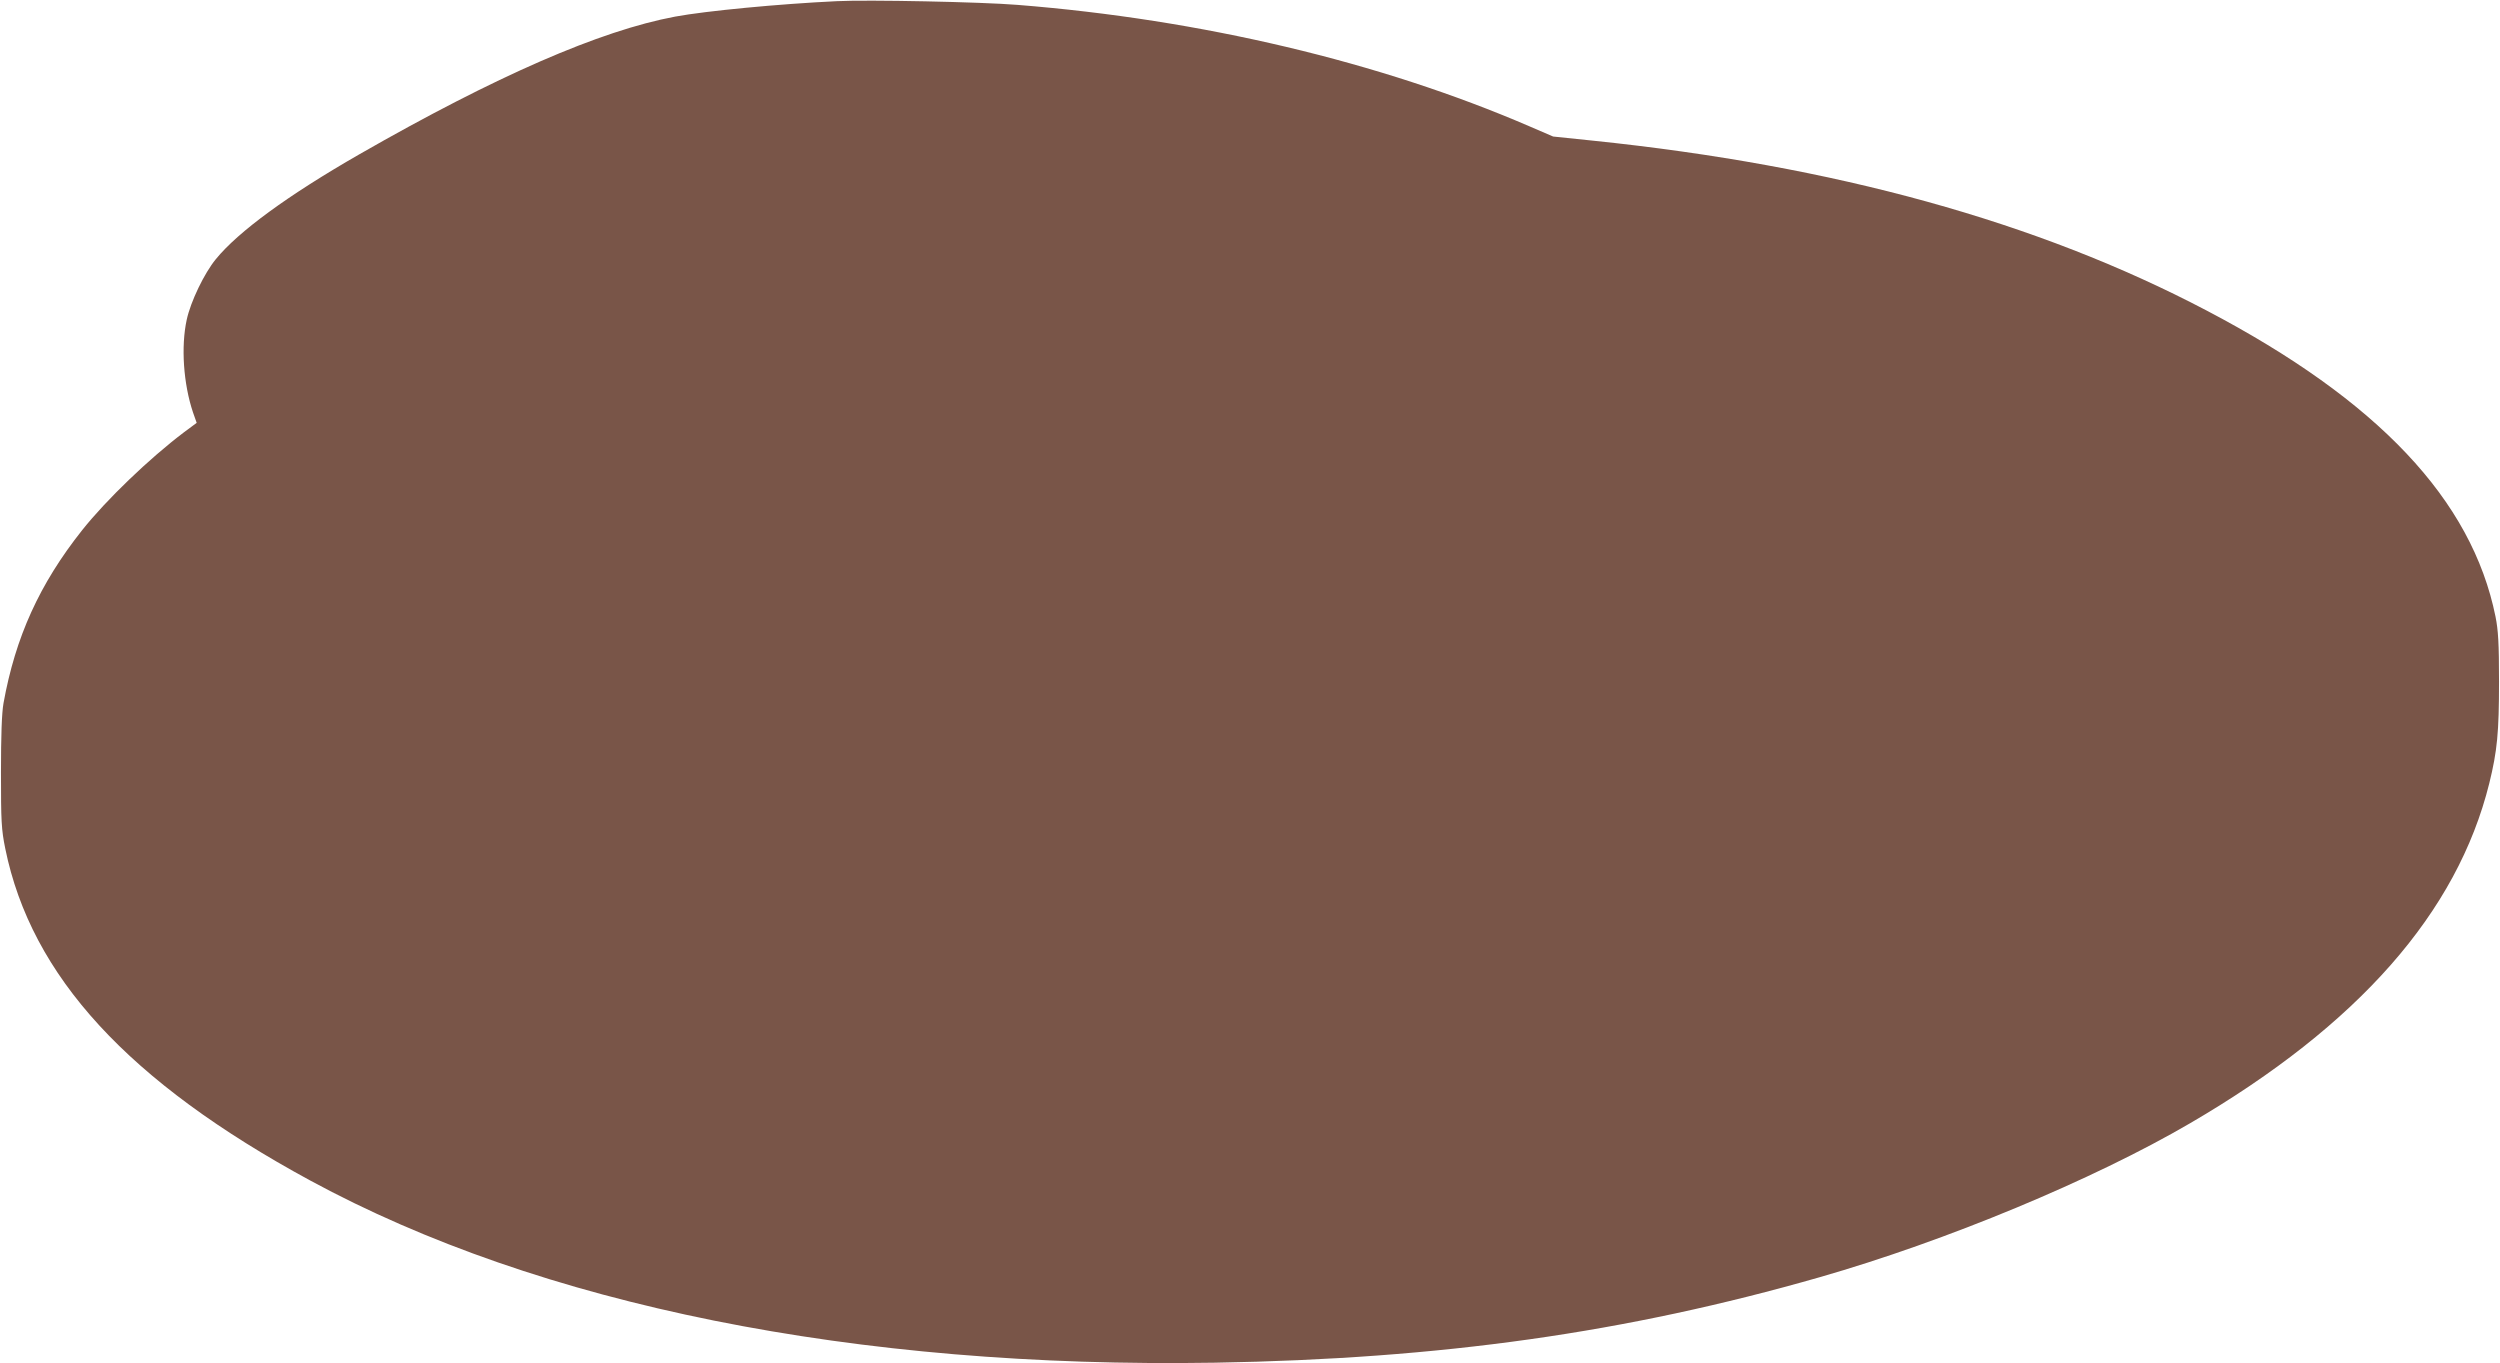
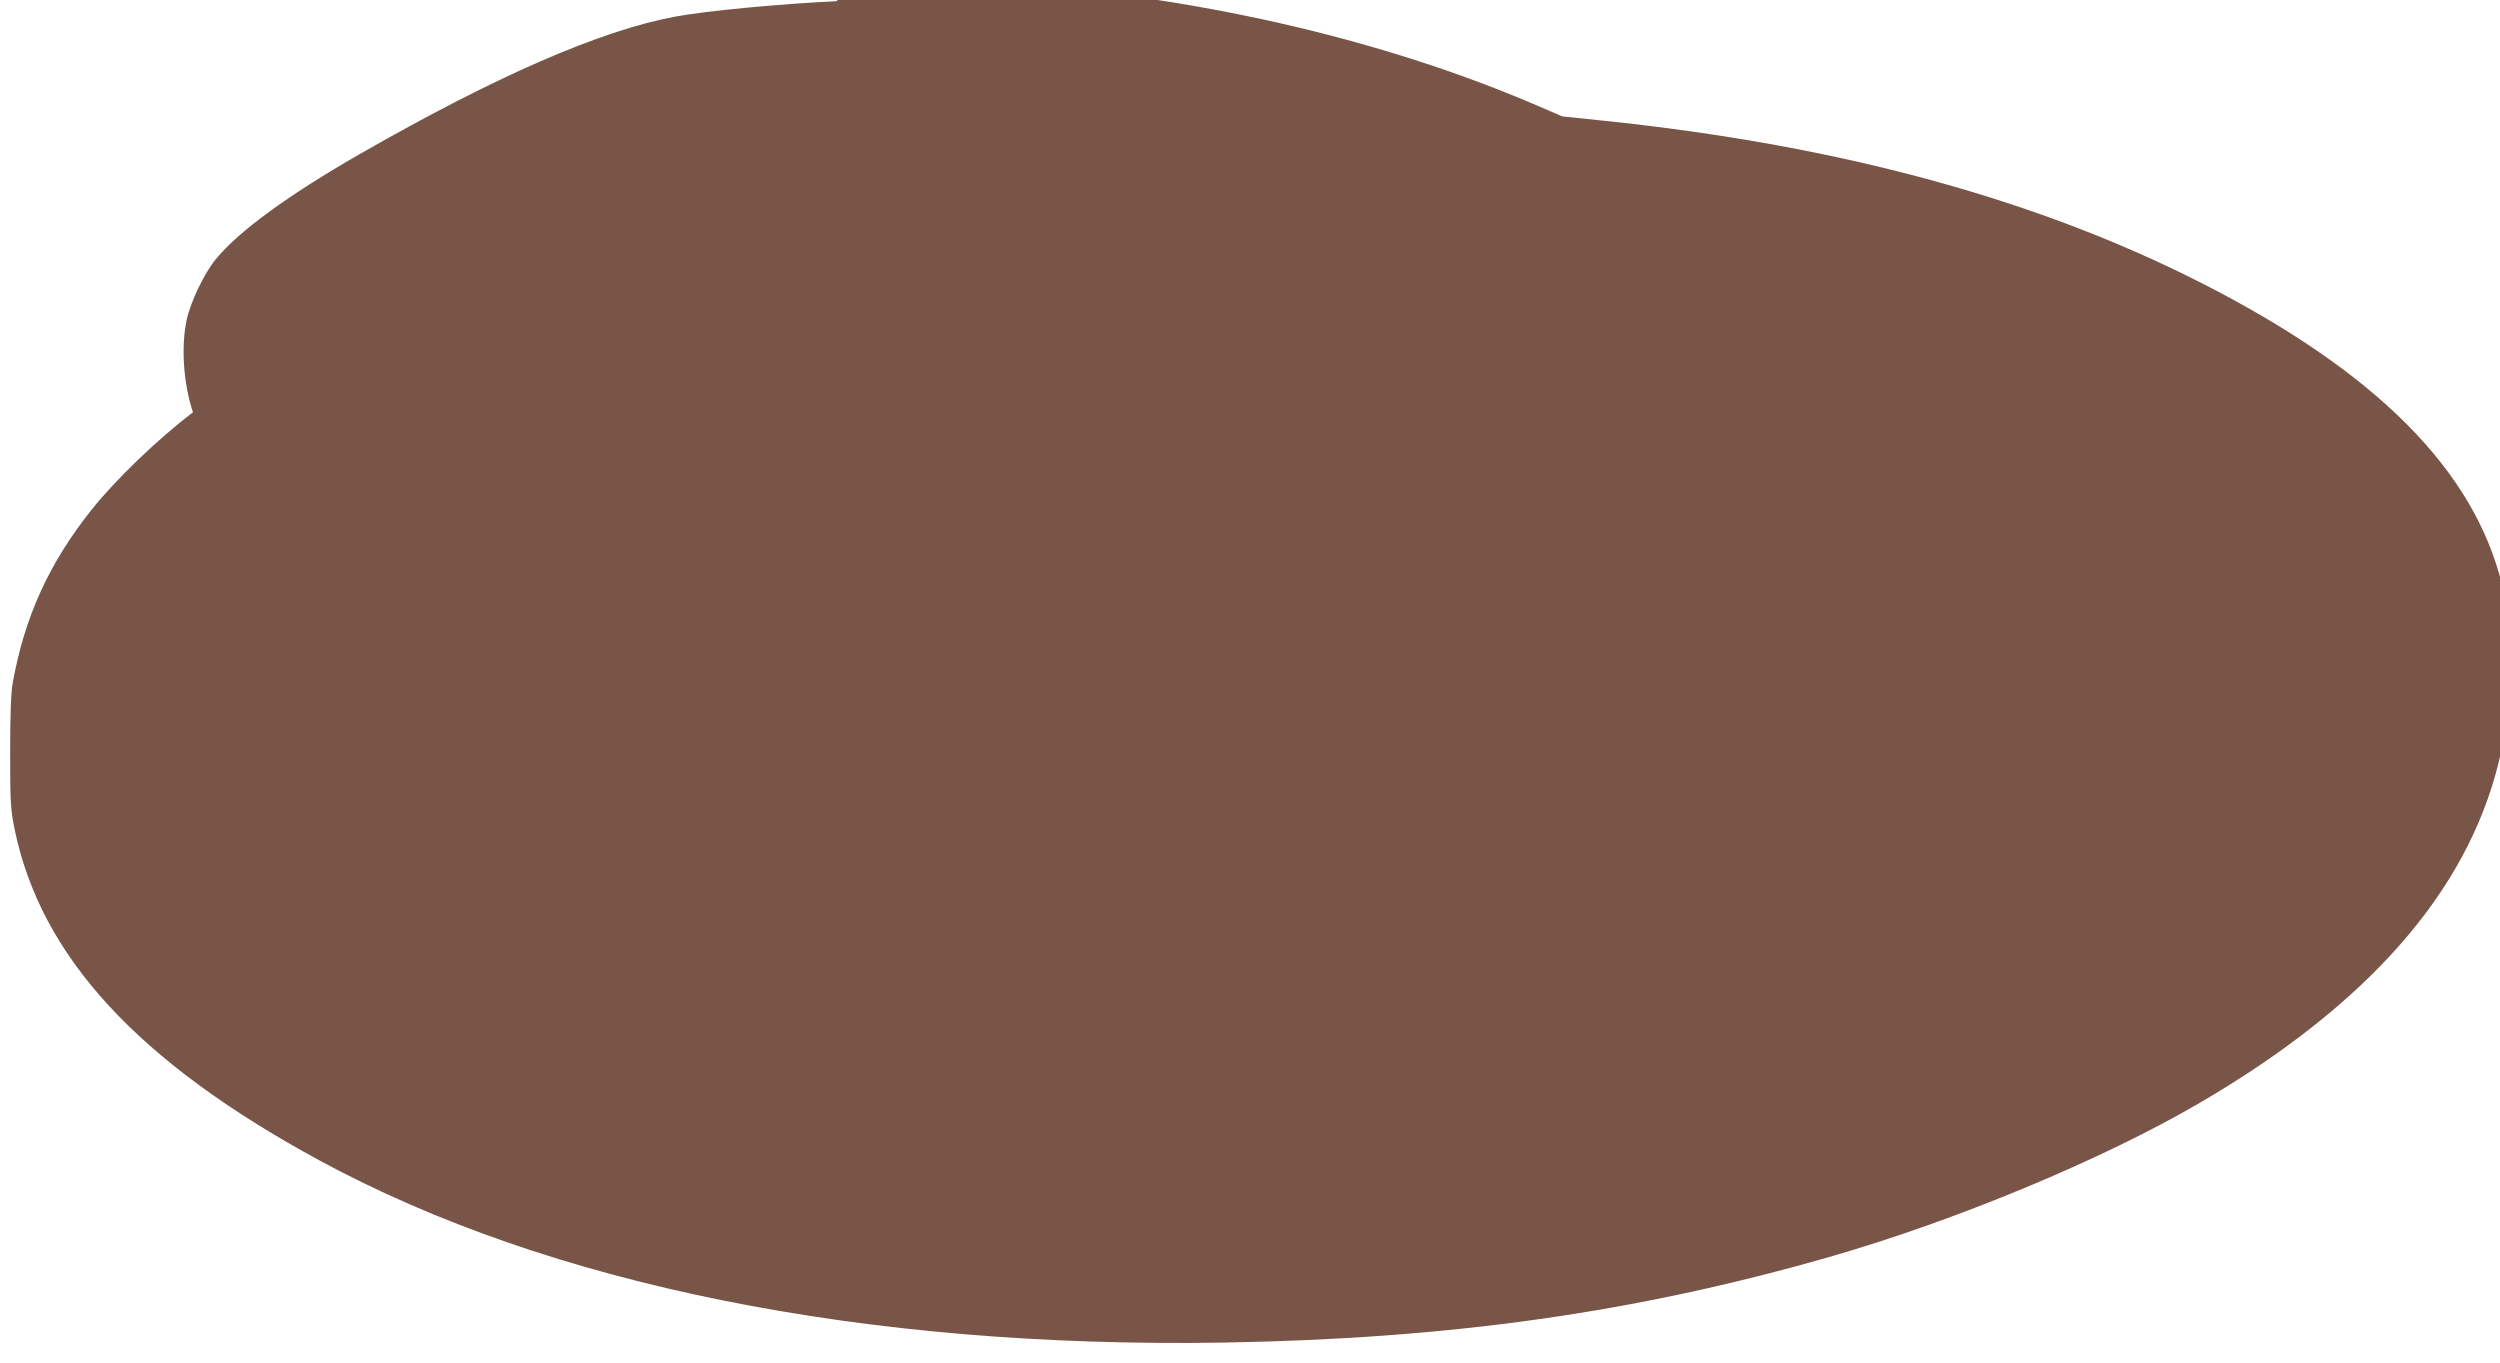
<svg xmlns="http://www.w3.org/2000/svg" version="1.0" width="1280pt" height="698pt" viewBox="0 0 1280 698" preserveAspectRatio="xMidYMid meet">
  <g transform="translate(0,698) scale(0.1,-0.1)" fill="#795548" stroke="none">
-     <path d="M4285 6974 c-297 -14 -671 -50 -828 -79 -385 -72 -917 -304 -1617 -705 -366 -210 -620 -396 -735 -537 -59 -72 -129 -217 -149 -310 -30 -137 -17 -328 32 -474 l19 -54 -66 -49 c-177 -134 -396 -344 -520 -500 -219 -276 -342 -548 -403 -886 -9 -51 -13 -165 -13 -355 0 -250 2 -292 22 -390 133 -653 630 -1194 1561 -1699 1178 -639 2790 -963 4632 -933 1159 20 2104 153 3098 438 645 185 1399 498 1897 789 860 502 1366 1078 1530 1739 41 166 50 262 50 521 0 196 -4 263 -18 333 -121 598 -602 1107 -1479 1567 -866 455 -1905 742 -3144 870 l-202 21 -123 53 c-763 329 -1678 546 -2619 621 -182 15 -768 27 -925 19z" />
+     <path d="M4285 6974 c-297 -14 -671 -50 -828 -79 -385 -72 -917 -304 -1617 -705 -366 -210 -620 -396 -735 -537 -59 -72 -129 -217 -149 -310 -30 -137 -17 -328 32 -474 c-177 -134 -396 -344 -520 -500 -219 -276 -342 -548 -403 -886 -9 -51 -13 -165 -13 -355 0 -250 2 -292 22 -390 133 -653 630 -1194 1561 -1699 1178 -639 2790 -963 4632 -933 1159 20 2104 153 3098 438 645 185 1399 498 1897 789 860 502 1366 1078 1530 1739 41 166 50 262 50 521 0 196 -4 263 -18 333 -121 598 -602 1107 -1479 1567 -866 455 -1905 742 -3144 870 l-202 21 -123 53 c-763 329 -1678 546 -2619 621 -182 15 -768 27 -925 19z" />
  </g>
</svg>